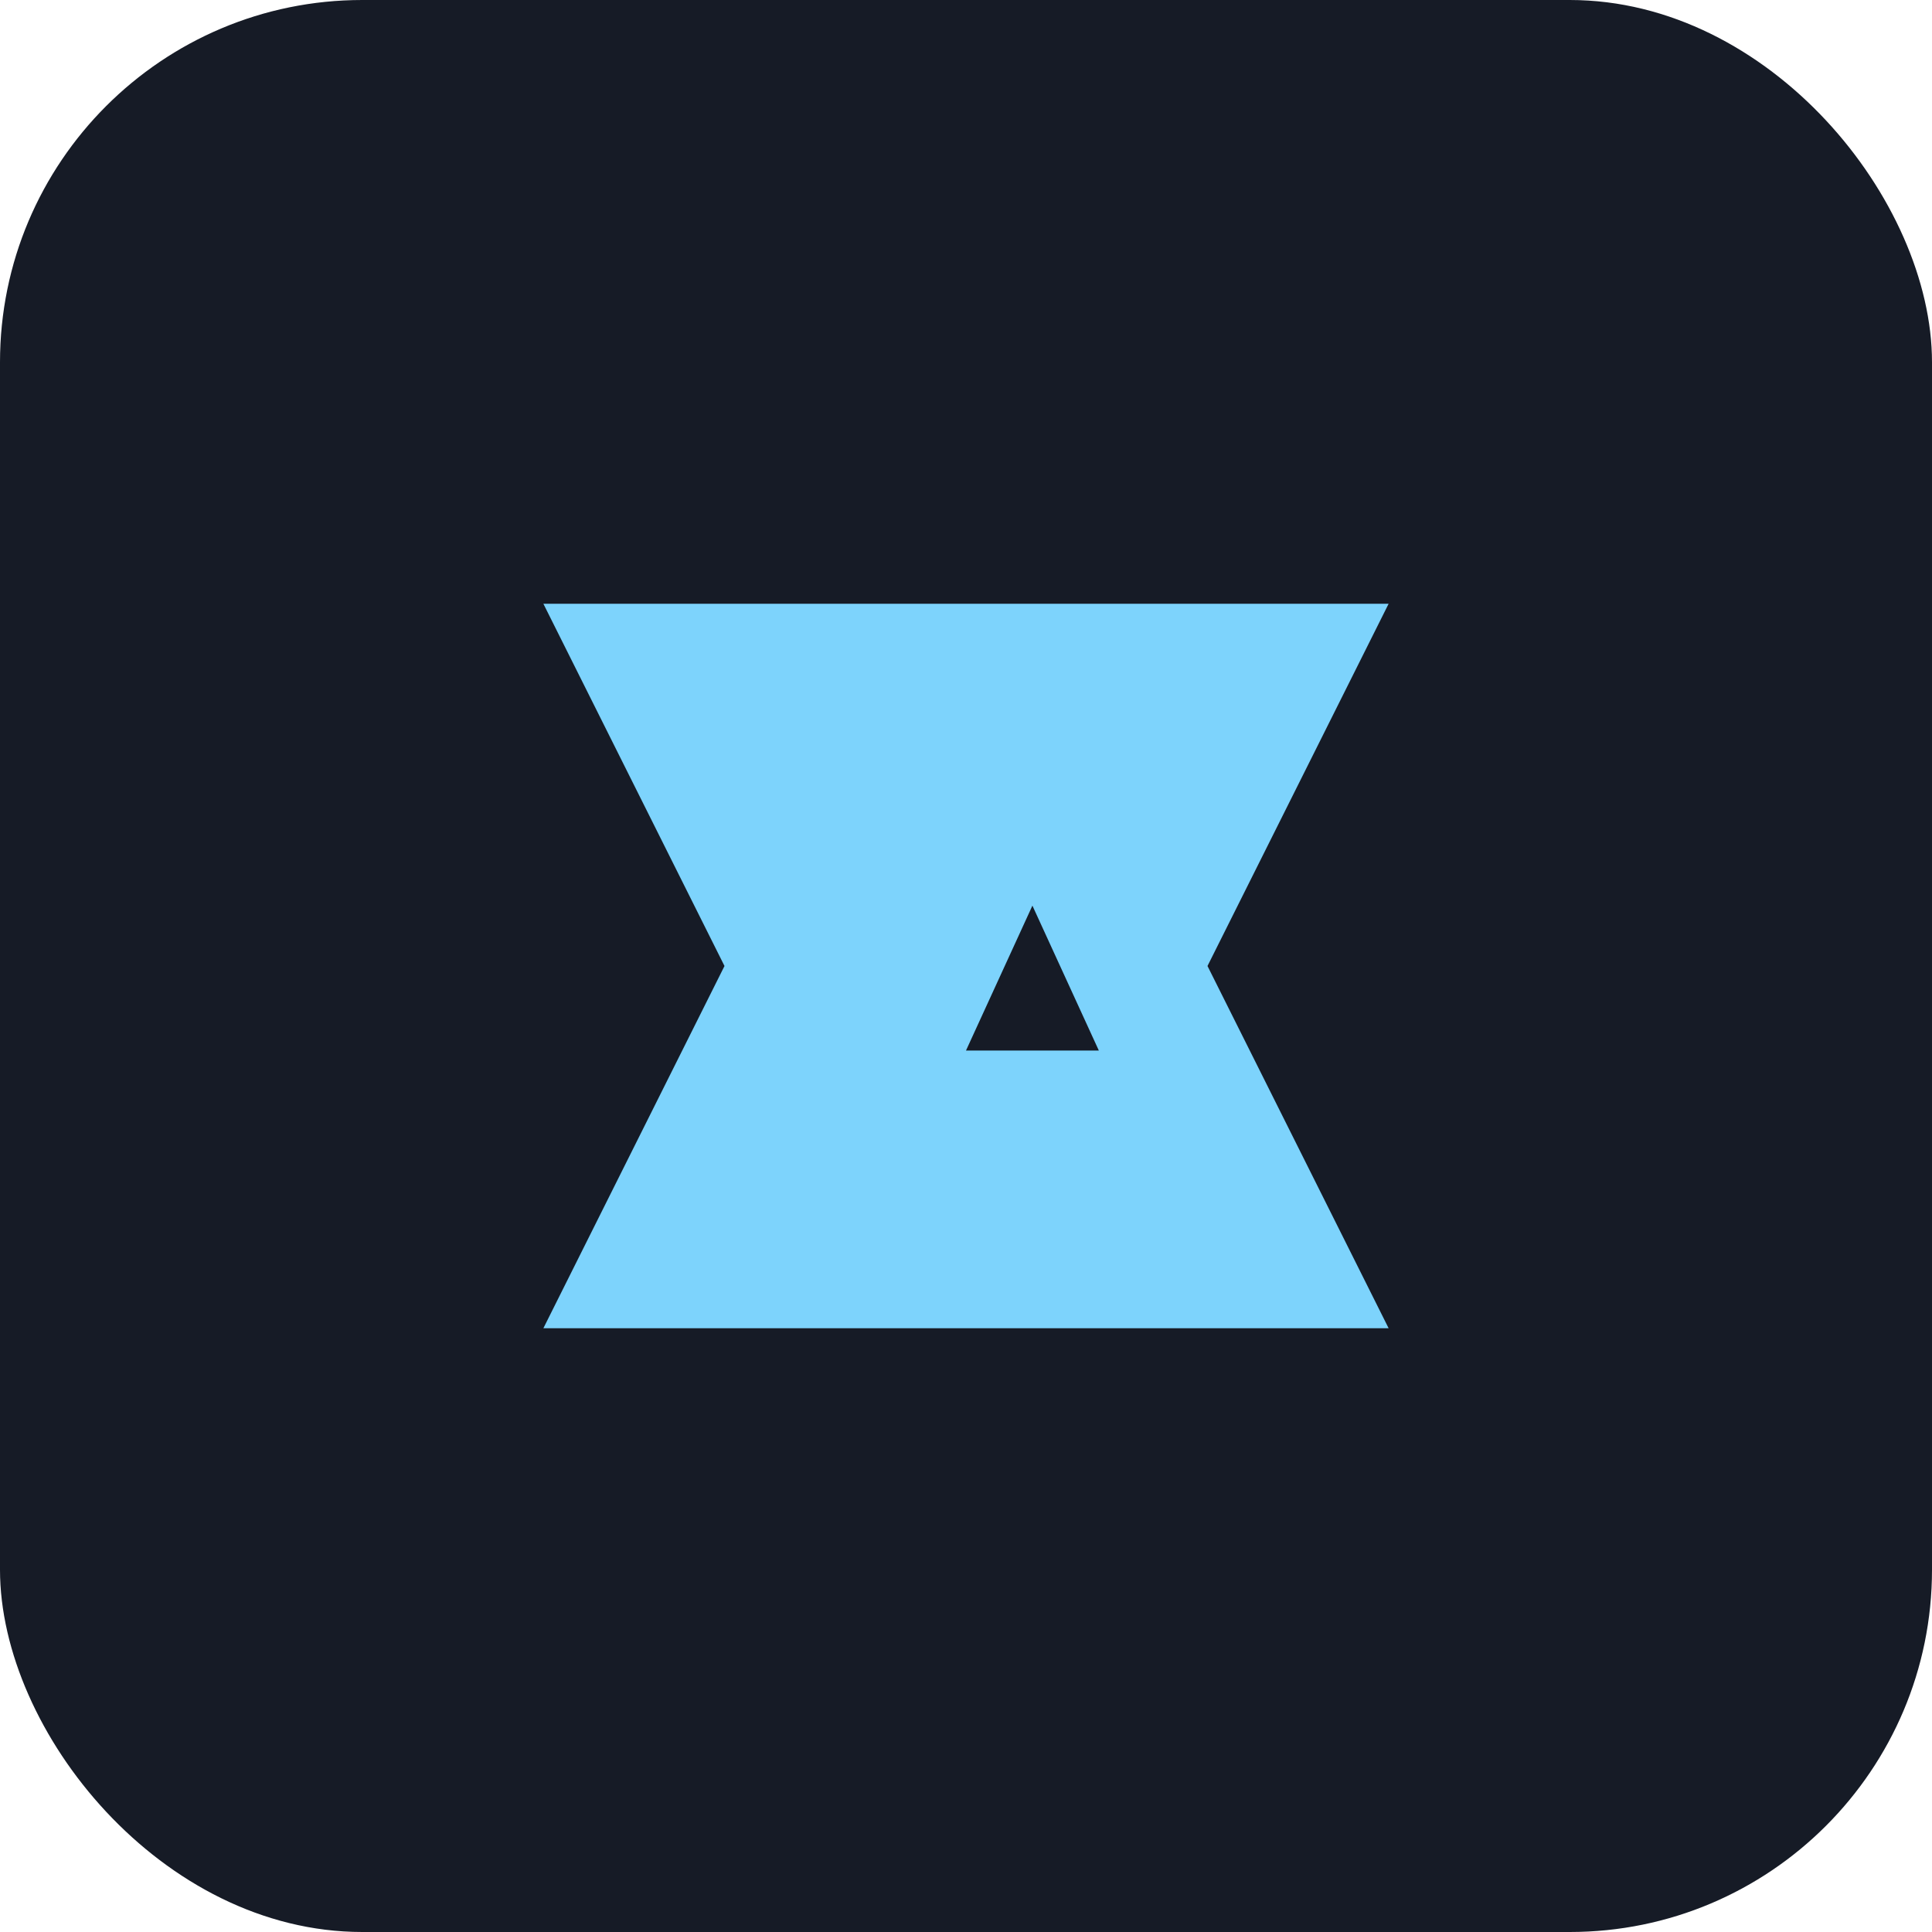
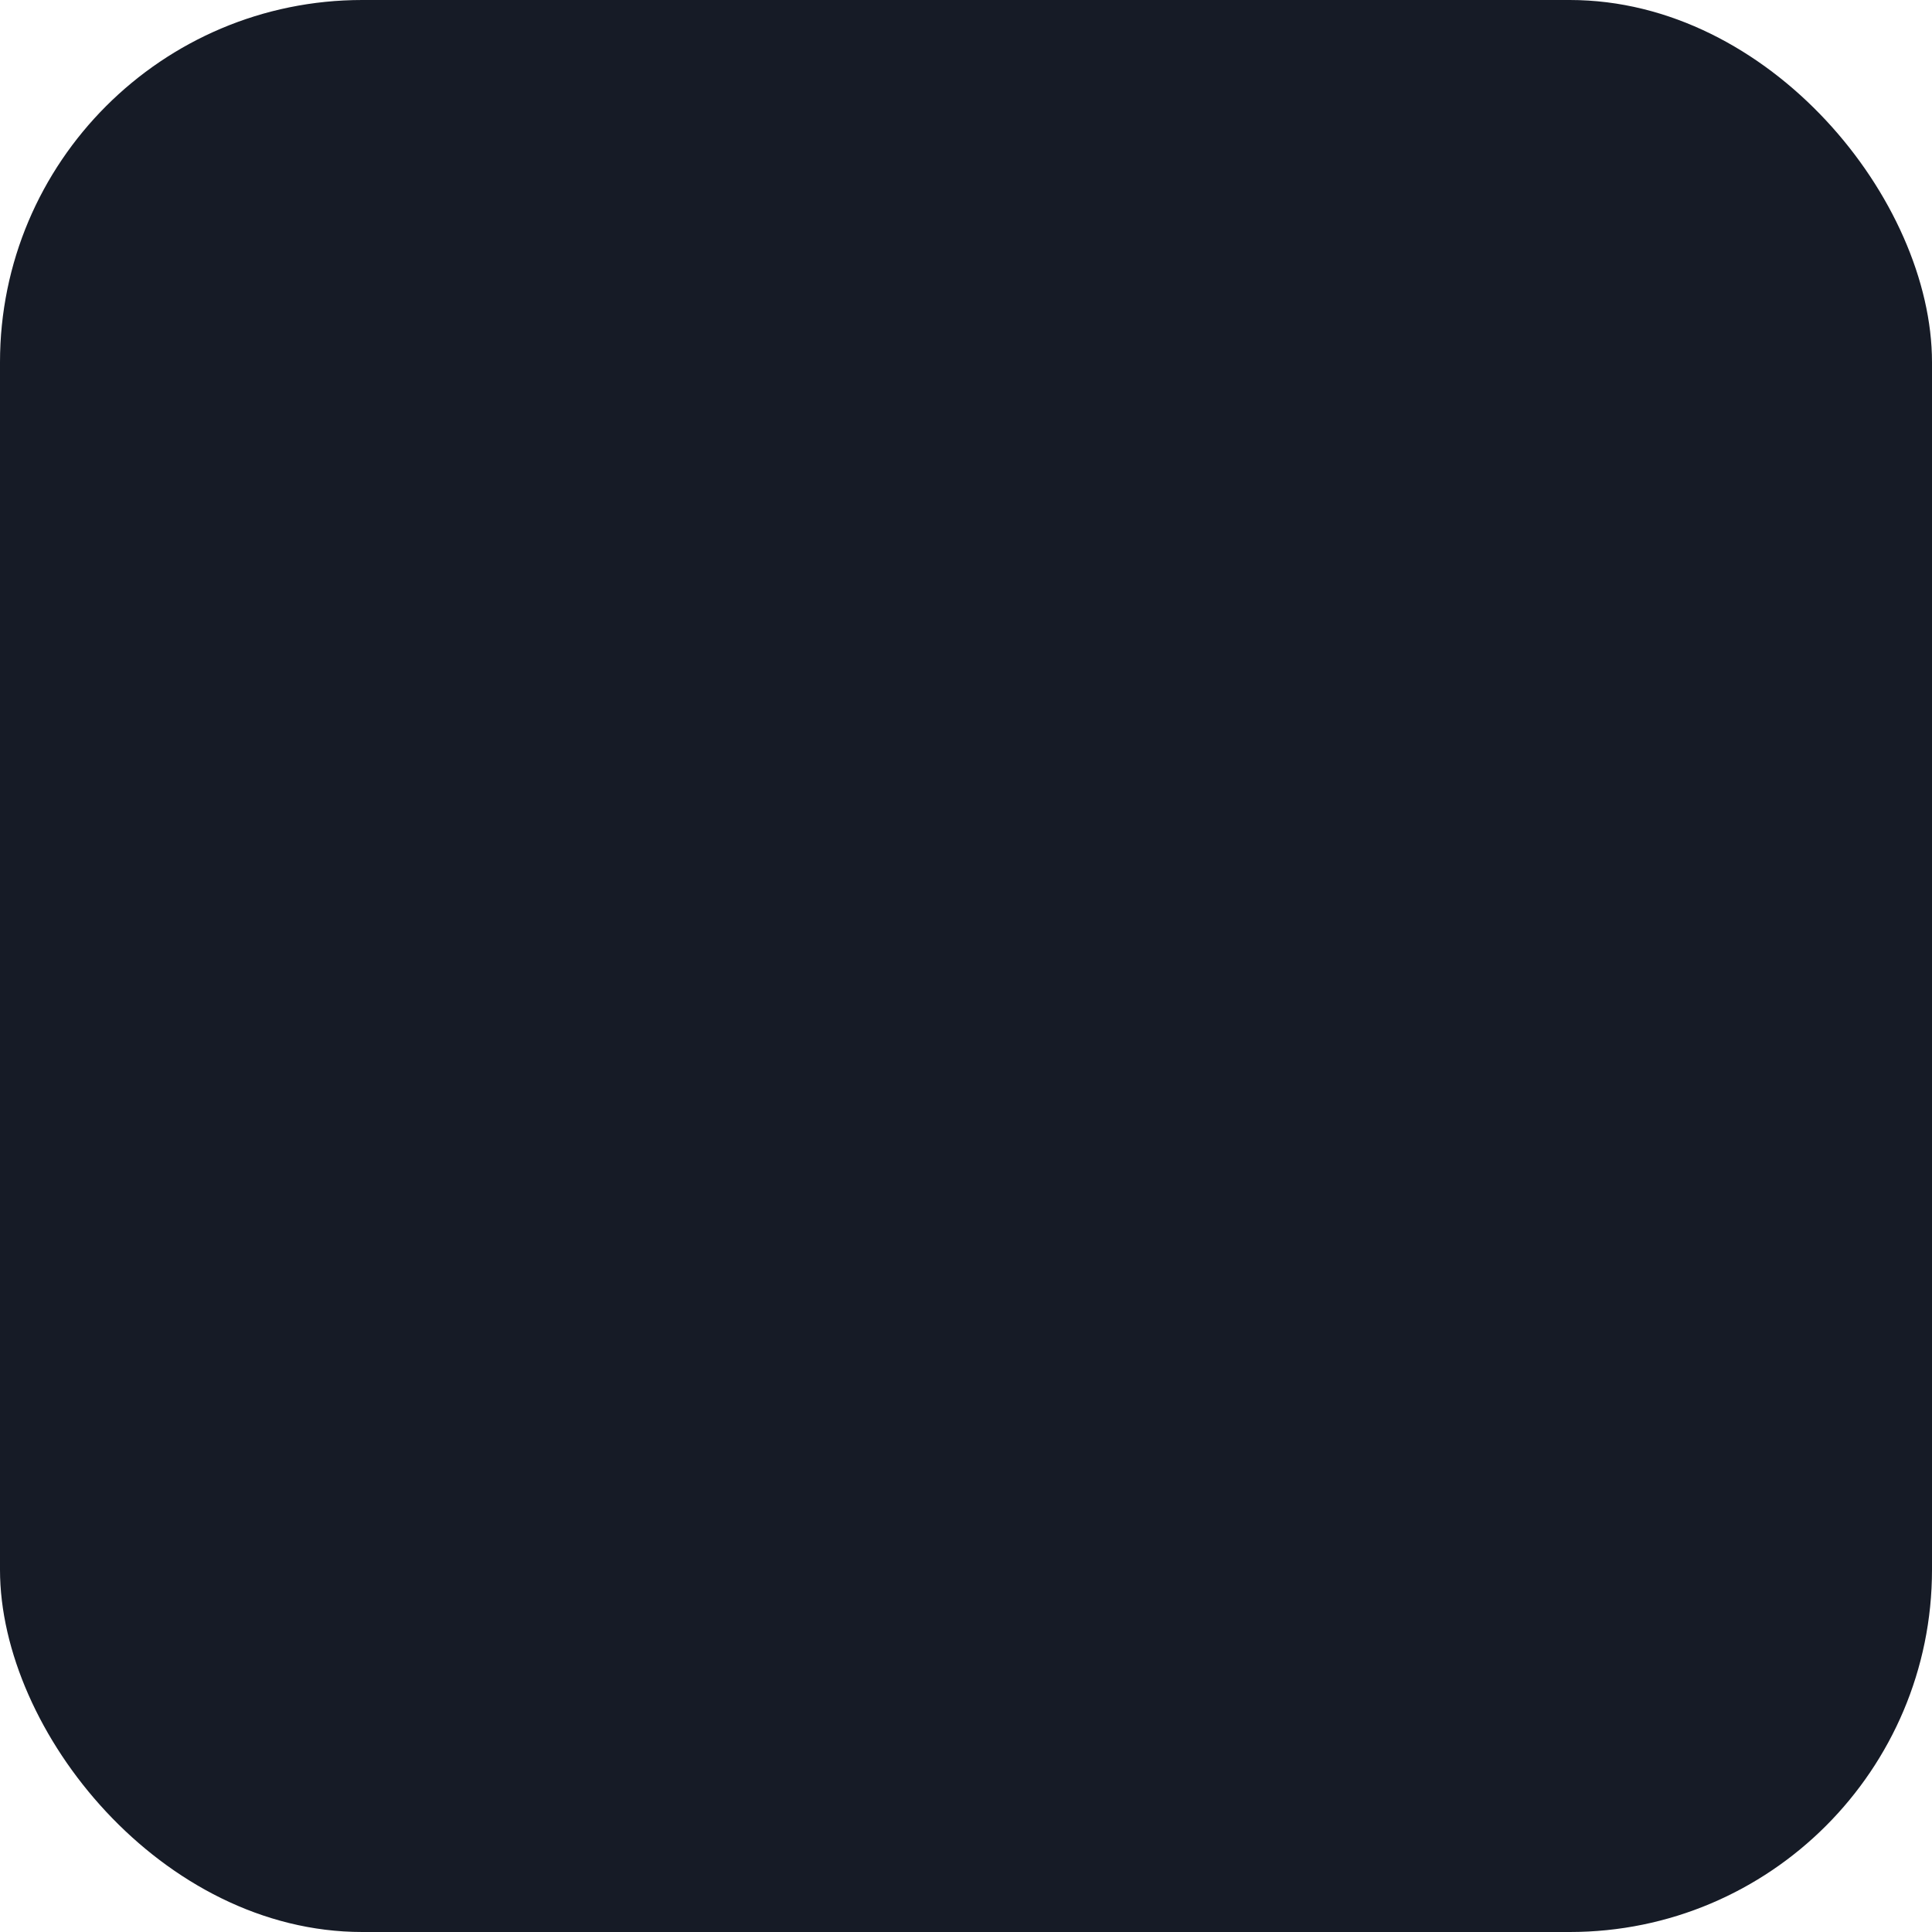
<svg xmlns="http://www.w3.org/2000/svg" viewBox="0 0 64 64">
  <rect width="64" height="64" rx="12" fill="#161b26" />
-   <path d="M18 44h28l-6-12 6-12H18l6 12-6 12zm14-9.2 2.2-4.8 2.2 4.8h-4.4z" fill="#7dd3fc" />
</svg>